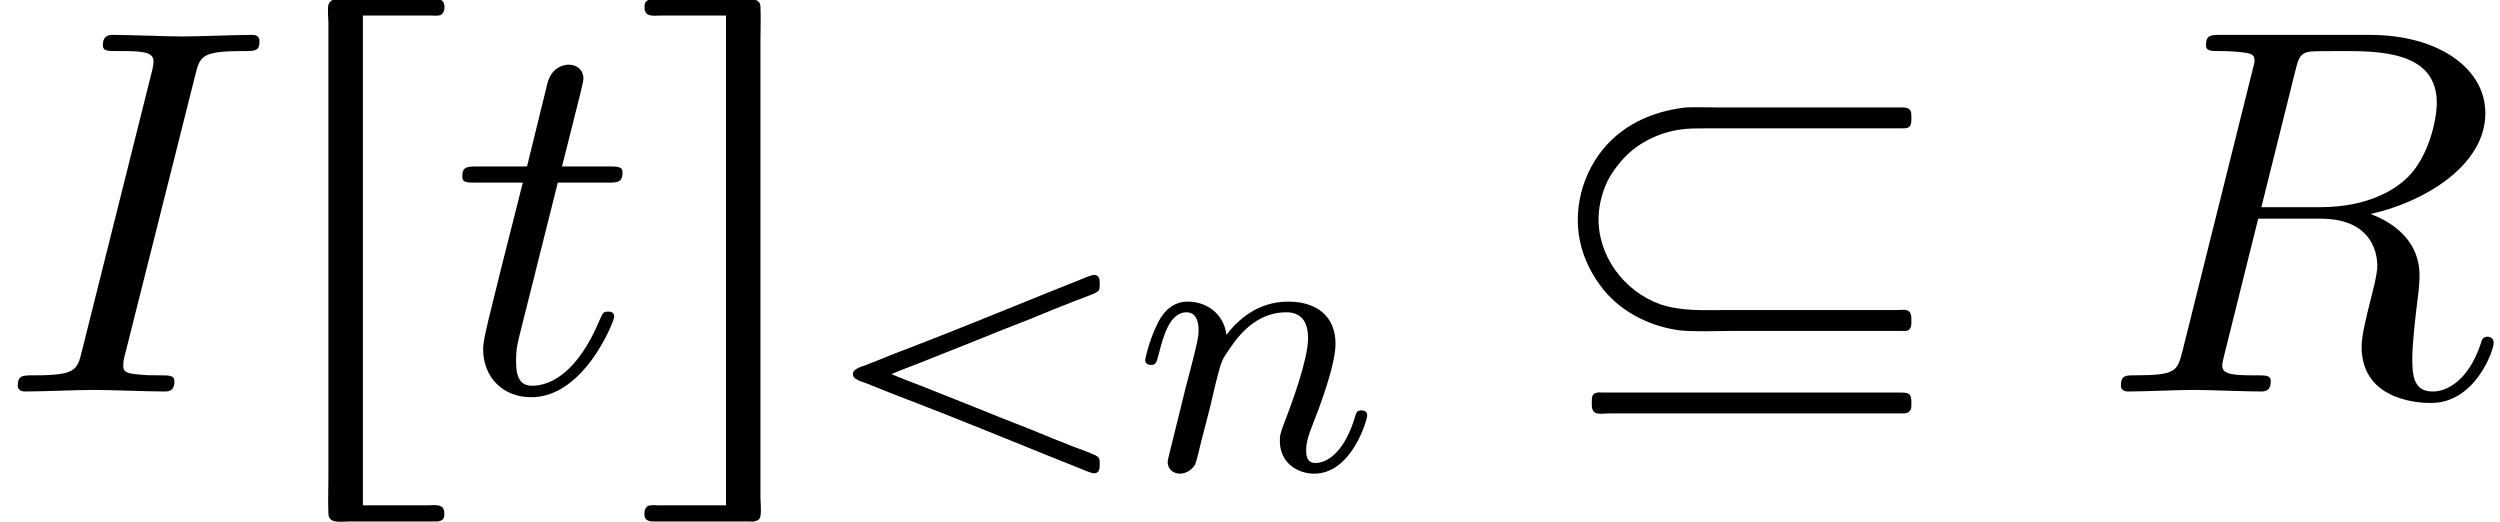
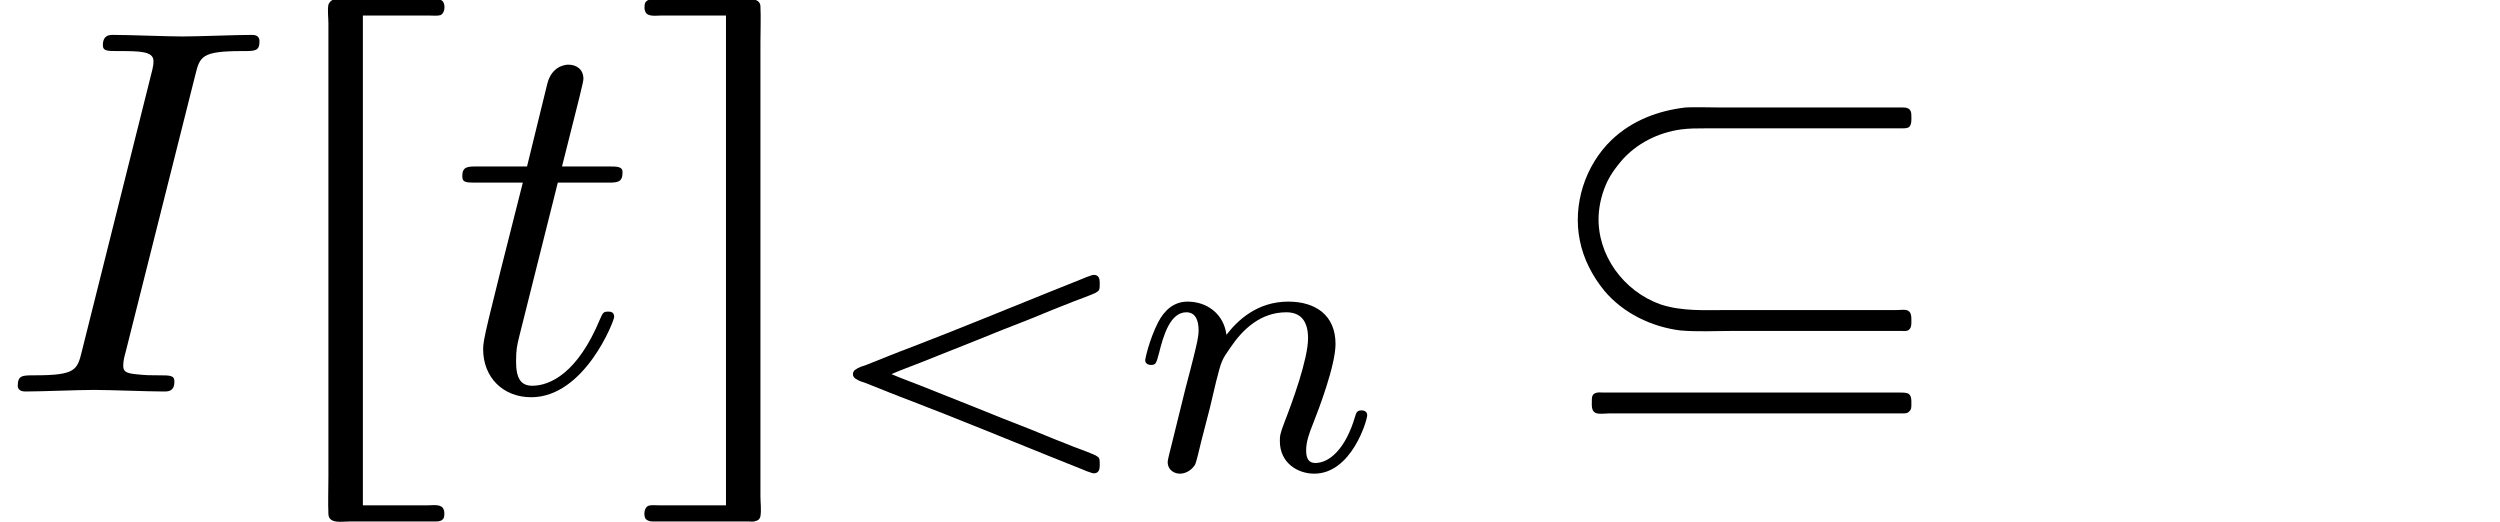
<svg xmlns="http://www.w3.org/2000/svg" xmlns:xlink="http://www.w3.org/1999/xlink" version="1.1" width="52.236pt" height="10.906pt" viewBox="70.735 60.562 52.236 10.906">
  <defs>
    <path id="g0-160" d="M1.522-2C1.722-2.088 1.929-2.16 2.128-2.24C2.511-2.391 2.885-2.542 3.268-2.694C3.658-2.853 4.041-3.005 4.431-3.156C4.734-3.284 5.037-3.403 5.34-3.523C5.491-3.579 5.643-3.634 5.786-3.698C5.81-3.714 5.842-3.73 5.858-3.754C5.874-3.786 5.874-3.826 5.874-3.866C5.874-3.937 5.882-4.033 5.802-4.065C5.762-4.081 5.723-4.073 5.683-4.057C5.627-4.041 5.571-4.017 5.515-3.993C5.276-3.897 5.037-3.802 4.798-3.706C3.85-3.324 2.901-2.933 1.945-2.566C1.626-2.447 1.315-2.319 .996-2.192C.925-2.168 .837-2.144 .773-2.096C.741-2.08 .717-2.04 .717-2S.741-1.921 .773-1.905C.837-1.857 .925-1.833 .996-1.809C1.315-1.682 1.626-1.554 1.945-1.435C2.901-1.068 3.85-.677 4.798-.295C5.037-.199 5.276-.104 5.515-.008C5.571 .016 5.627 .04 5.683 .056C5.723 .072 5.762 .08 5.802 .064C5.882 .032 5.874-.064 5.874-.135C5.874-.175 5.874-.215 5.858-.247C5.842-.271 5.81-.287 5.786-.303C5.643-.367 5.491-.422 5.34-.478C5.037-.598 4.734-.717 4.431-.845C4.041-.996 3.658-1.148 3.268-1.307C2.885-1.459 2.511-1.61 2.128-1.761C1.929-1.841 1.722-1.913 1.522-2Z" />
    <path id="g2-110" d="M1.594-1.307C1.618-1.427 1.698-1.73 1.722-1.849C1.833-2.279 1.833-2.287 2.016-2.55C2.279-2.941 2.654-3.292 3.188-3.292C3.475-3.292 3.642-3.124 3.642-2.75C3.642-2.311 3.308-1.403 3.156-1.012C3.053-.749 3.053-.701 3.053-.598C3.053-.143 3.427 .08 3.77 .08C4.551 .08 4.878-1.036 4.878-1.14C4.878-1.219 4.814-1.243 4.758-1.243C4.663-1.243 4.647-1.188 4.623-1.108C4.431-.454 4.097-.143 3.794-.143C3.666-.143 3.602-.223 3.602-.406S3.666-.765 3.746-.964C3.866-1.267 4.216-2.184 4.216-2.63C4.216-3.228 3.802-3.515 3.228-3.515C2.582-3.515 2.168-3.124 1.937-2.821C1.881-3.26 1.53-3.515 1.124-3.515C.837-3.515 .638-3.332 .51-3.084C.319-2.71 .239-2.311 .239-2.295C.239-2.224 .295-2.192 .359-2.192C.462-2.192 .47-2.224 .526-2.431C.622-2.821 .765-3.292 1.1-3.292C1.307-3.292 1.355-3.092 1.355-2.917C1.355-2.774 1.315-2.622 1.251-2.359C1.235-2.295 1.116-1.825 1.084-1.714L.789-.518C.757-.399 .709-.199 .709-.167C.709 .016 .861 .08 .964 .08C1.108 .08 1.227-.016 1.283-.112C1.307-.159 1.371-.43 1.411-.598L1.594-1.307Z" />
    <path id="g3-73" d="M4.08-6.611C4.178-7.004 4.211-7.113 5.073-7.113C5.335-7.113 5.422-7.113 5.422-7.32C5.422-7.451 5.302-7.451 5.258-7.451C4.942-7.451 4.135-7.418 3.818-7.418C3.491-7.418 2.695-7.451 2.367-7.451C2.291-7.451 2.149-7.451 2.149-7.233C2.149-7.113 2.247-7.113 2.455-7.113C2.913-7.113 3.207-7.113 3.207-6.905C3.207-6.851 3.207-6.829 3.185-6.731L1.713-.851C1.615-.447 1.582-.338 .72-.338C.469-.338 .371-.338 .371-.12C.371 0 .502 0 .535 0C.851 0 1.647-.033 1.964-.033C2.291-.033 3.098 0 3.425 0C3.513 0 3.644 0 3.644-.207C3.644-.338 3.556-.338 3.316-.338C3.12-.338 3.065-.338 2.847-.36C2.618-.382 2.575-.425 2.575-.545C2.575-.633 2.596-.72 2.618-.796L4.08-6.611Z" />
-     <path id="g3-82" d="M4.091-6.698C4.156-6.96 4.189-7.069 4.396-7.102C4.495-7.113 4.844-7.113 5.062-7.113C5.836-7.113 7.047-7.113 7.047-6.033C7.047-5.662 6.873-4.909 6.447-4.484C6.164-4.2 5.585-3.851 4.604-3.851H3.382L4.091-6.698ZM5.662-3.709C6.764-3.949 8.062-4.713 8.062-5.815C8.062-6.753 7.08-7.451 5.651-7.451H2.542C2.324-7.451 2.225-7.451 2.225-7.233C2.225-7.113 2.324-7.113 2.531-7.113C2.553-7.113 2.76-7.113 2.945-7.091C3.142-7.069 3.24-7.058 3.24-6.916C3.24-6.873 3.229-6.84 3.196-6.709L1.735-.851C1.625-.425 1.604-.338 .742-.338C.545-.338 .447-.338 .447-.12C.447 0 .578 0 .6 0C.905 0 1.669-.033 1.975-.033S3.055 0 3.36 0C3.447 0 3.578 0 3.578-.218C3.578-.338 3.48-.338 3.273-.338C2.869-.338 2.564-.338 2.564-.535C2.564-.6 2.585-.655 2.596-.72L3.316-3.611H4.615C5.607-3.611 5.804-3 5.804-2.618C5.804-2.455 5.716-2.116 5.651-1.865C5.575-1.56 5.476-1.156 5.476-.938C5.476 .24 6.785 .24 6.927 .24C7.855 .24 8.236-.862 8.236-1.015C8.236-1.145 8.116-1.145 8.105-1.145C8.007-1.145 7.985-1.069 7.964-.993C7.691-.185 7.222 0 6.971 0C6.611 0 6.535-.24 6.535-.665C6.535-1.004 6.6-1.56 6.644-1.909C6.665-2.062 6.687-2.269 6.687-2.422C6.687-3.262 5.956-3.6 5.662-3.709Z" />
    <path id="g3-116" d="M2.247-4.364H3.273C3.491-4.364 3.6-4.364 3.6-4.582C3.6-4.702 3.491-4.702 3.295-4.702H2.335C2.727-6.251 2.782-6.469 2.782-6.535C2.782-6.72 2.651-6.829 2.465-6.829C2.433-6.829 2.127-6.818 2.029-6.436L1.604-4.702H.578C.36-4.702 .251-4.702 .251-4.495C.251-4.364 .338-4.364 .556-4.364H1.516C.731-1.265 .687-1.08 .687-.884C.687-.295 1.102 .12 1.691 .12C2.804 .12 3.425-1.473 3.425-1.56C3.425-1.669 3.338-1.669 3.295-1.669C3.196-1.669 3.185-1.636 3.131-1.516C2.662-.382 2.084-.12 1.713-.12C1.484-.12 1.375-.262 1.375-.622C1.375-.884 1.396-.96 1.44-1.145L2.247-4.364Z" />
    <path id="g1-114" d="M1.931 2.378V-7.855H3.338C3.404-7.855 3.491-7.844 3.556-7.865C3.644-7.909 3.655-8.062 3.611-8.138C3.578-8.193 3.513-8.193 3.458-8.193C3.349-8.193 3.24-8.193 3.131-8.193H1.724C1.593-8.193 1.462-8.204 1.331-8.193C1.276-8.182 1.233-8.138 1.211-8.084C1.189-7.964 1.211-7.811 1.211-7.691V-6.905V-4.429V.229V1.778C1.211 2.04 1.2 2.302 1.211 2.564C1.222 2.771 1.495 2.716 1.647 2.716H3.087C3.207 2.716 3.338 2.716 3.458 2.716C3.524 2.716 3.589 2.705 3.622 2.64C3.633 2.607 3.633 2.585 3.633 2.553C3.633 2.531 3.633 2.498 3.622 2.476C3.589 2.345 3.404 2.378 3.295 2.378H1.931Z" />
    <path id="g1-115" d="M1.822-7.855V2.378H.415C.349 2.378 .262 2.367 .196 2.389C.109 2.433 .098 2.585 .142 2.662C.185 2.705 .24 2.716 .295 2.716C.404 2.716 .513 2.716 .622 2.716H2.029H2.291C2.345 2.716 2.4 2.727 2.444 2.705C2.498 2.695 2.531 2.662 2.542 2.607C2.564 2.476 2.542 2.324 2.542 2.193V1.364V-1.222V-5.771V-7.287C2.542-7.538 2.553-7.8 2.542-8.051C2.531-8.247 2.247-8.193 2.105-8.193H.665C.545-8.193 .415-8.193 .295-8.193C.229-8.193 .164-8.182 .131-8.116C.12-8.084 .12-8.062 .12-8.029C.12-8.007 .12-7.975 .131-7.953C.164-7.822 .349-7.855 .458-7.855H1.822Z" />
    <path id="g1-132" d="M2.869-5.935C2.291-5.869 1.745-5.662 1.32-5.258C.764-4.724 .502-3.905 .655-3.153C.731-2.771 .916-2.411 1.167-2.105C1.56-1.636 2.149-1.353 2.749-1.276C3.109-1.244 3.469-1.265 3.829-1.265H5.913H7.08H7.375C7.429-1.265 7.484-1.255 7.527-1.287C7.582-1.331 7.582-1.396 7.582-1.451C7.582-1.549 7.593-1.68 7.473-1.702C7.418-1.713 7.353-1.702 7.287-1.702H6.96H5.935H3.753C3.273-1.702 2.793-1.669 2.335-1.822C1.571-2.095 1.015-2.847 1.047-3.665C1.058-3.916 1.124-4.167 1.233-4.396C1.309-4.549 1.407-4.68 1.516-4.811C1.833-5.182 2.291-5.411 2.771-5.476C2.935-5.498 3.098-5.498 3.262-5.498H3.873H6.142H7.135H7.385C7.429-5.498 7.484-5.498 7.527-5.52C7.593-5.575 7.582-5.673 7.582-5.749C7.582-5.782 7.582-5.815 7.571-5.847S7.538-5.902 7.516-5.913C7.473-5.935 7.429-5.935 7.385-5.935H7.167H4.789H3.535C3.316-5.935 3.087-5.945 2.869-5.935ZM.982 .033C.949 .044 .927 .065 .916 .098S.905 .175 .905 .207C.905 .295 .895 .404 .982 .447C1.058 .48 1.178 .458 1.265 .458H1.909H5.978H7.135H7.396C7.451 .458 7.505 .458 7.538 .415C7.582 .382 7.582 .327 7.582 .273C7.582 .185 7.593 .055 7.484 .033C7.44 .022 7.385 .022 7.342 .022H7.08H6.24H2.509H1.44H1.145C1.091 .022 1.036 .011 .982 .033Z" />
  </defs>
  <g id="page1">
    <use x="70.735" y="68.742" xlink:href="#g3-73" />
    <use x="76.386" y="68.742" xlink:href="#g1-114" />
    <use x="80.143" y="68.742" xlink:href="#g3-116" />
    <use x="84.082" y="68.742" xlink:href="#g1-115" />
    <use x="87.839" y="70.379" xlink:href="#g0-160" />
    <use x="94.424" y="70.379" xlink:href="#g2-110" />
    <use x="103.09" y="68.742" xlink:href="#g1-132" />
    <use x="114.603" y="68.742" xlink:href="#g3-82" />
  </g>
</svg>